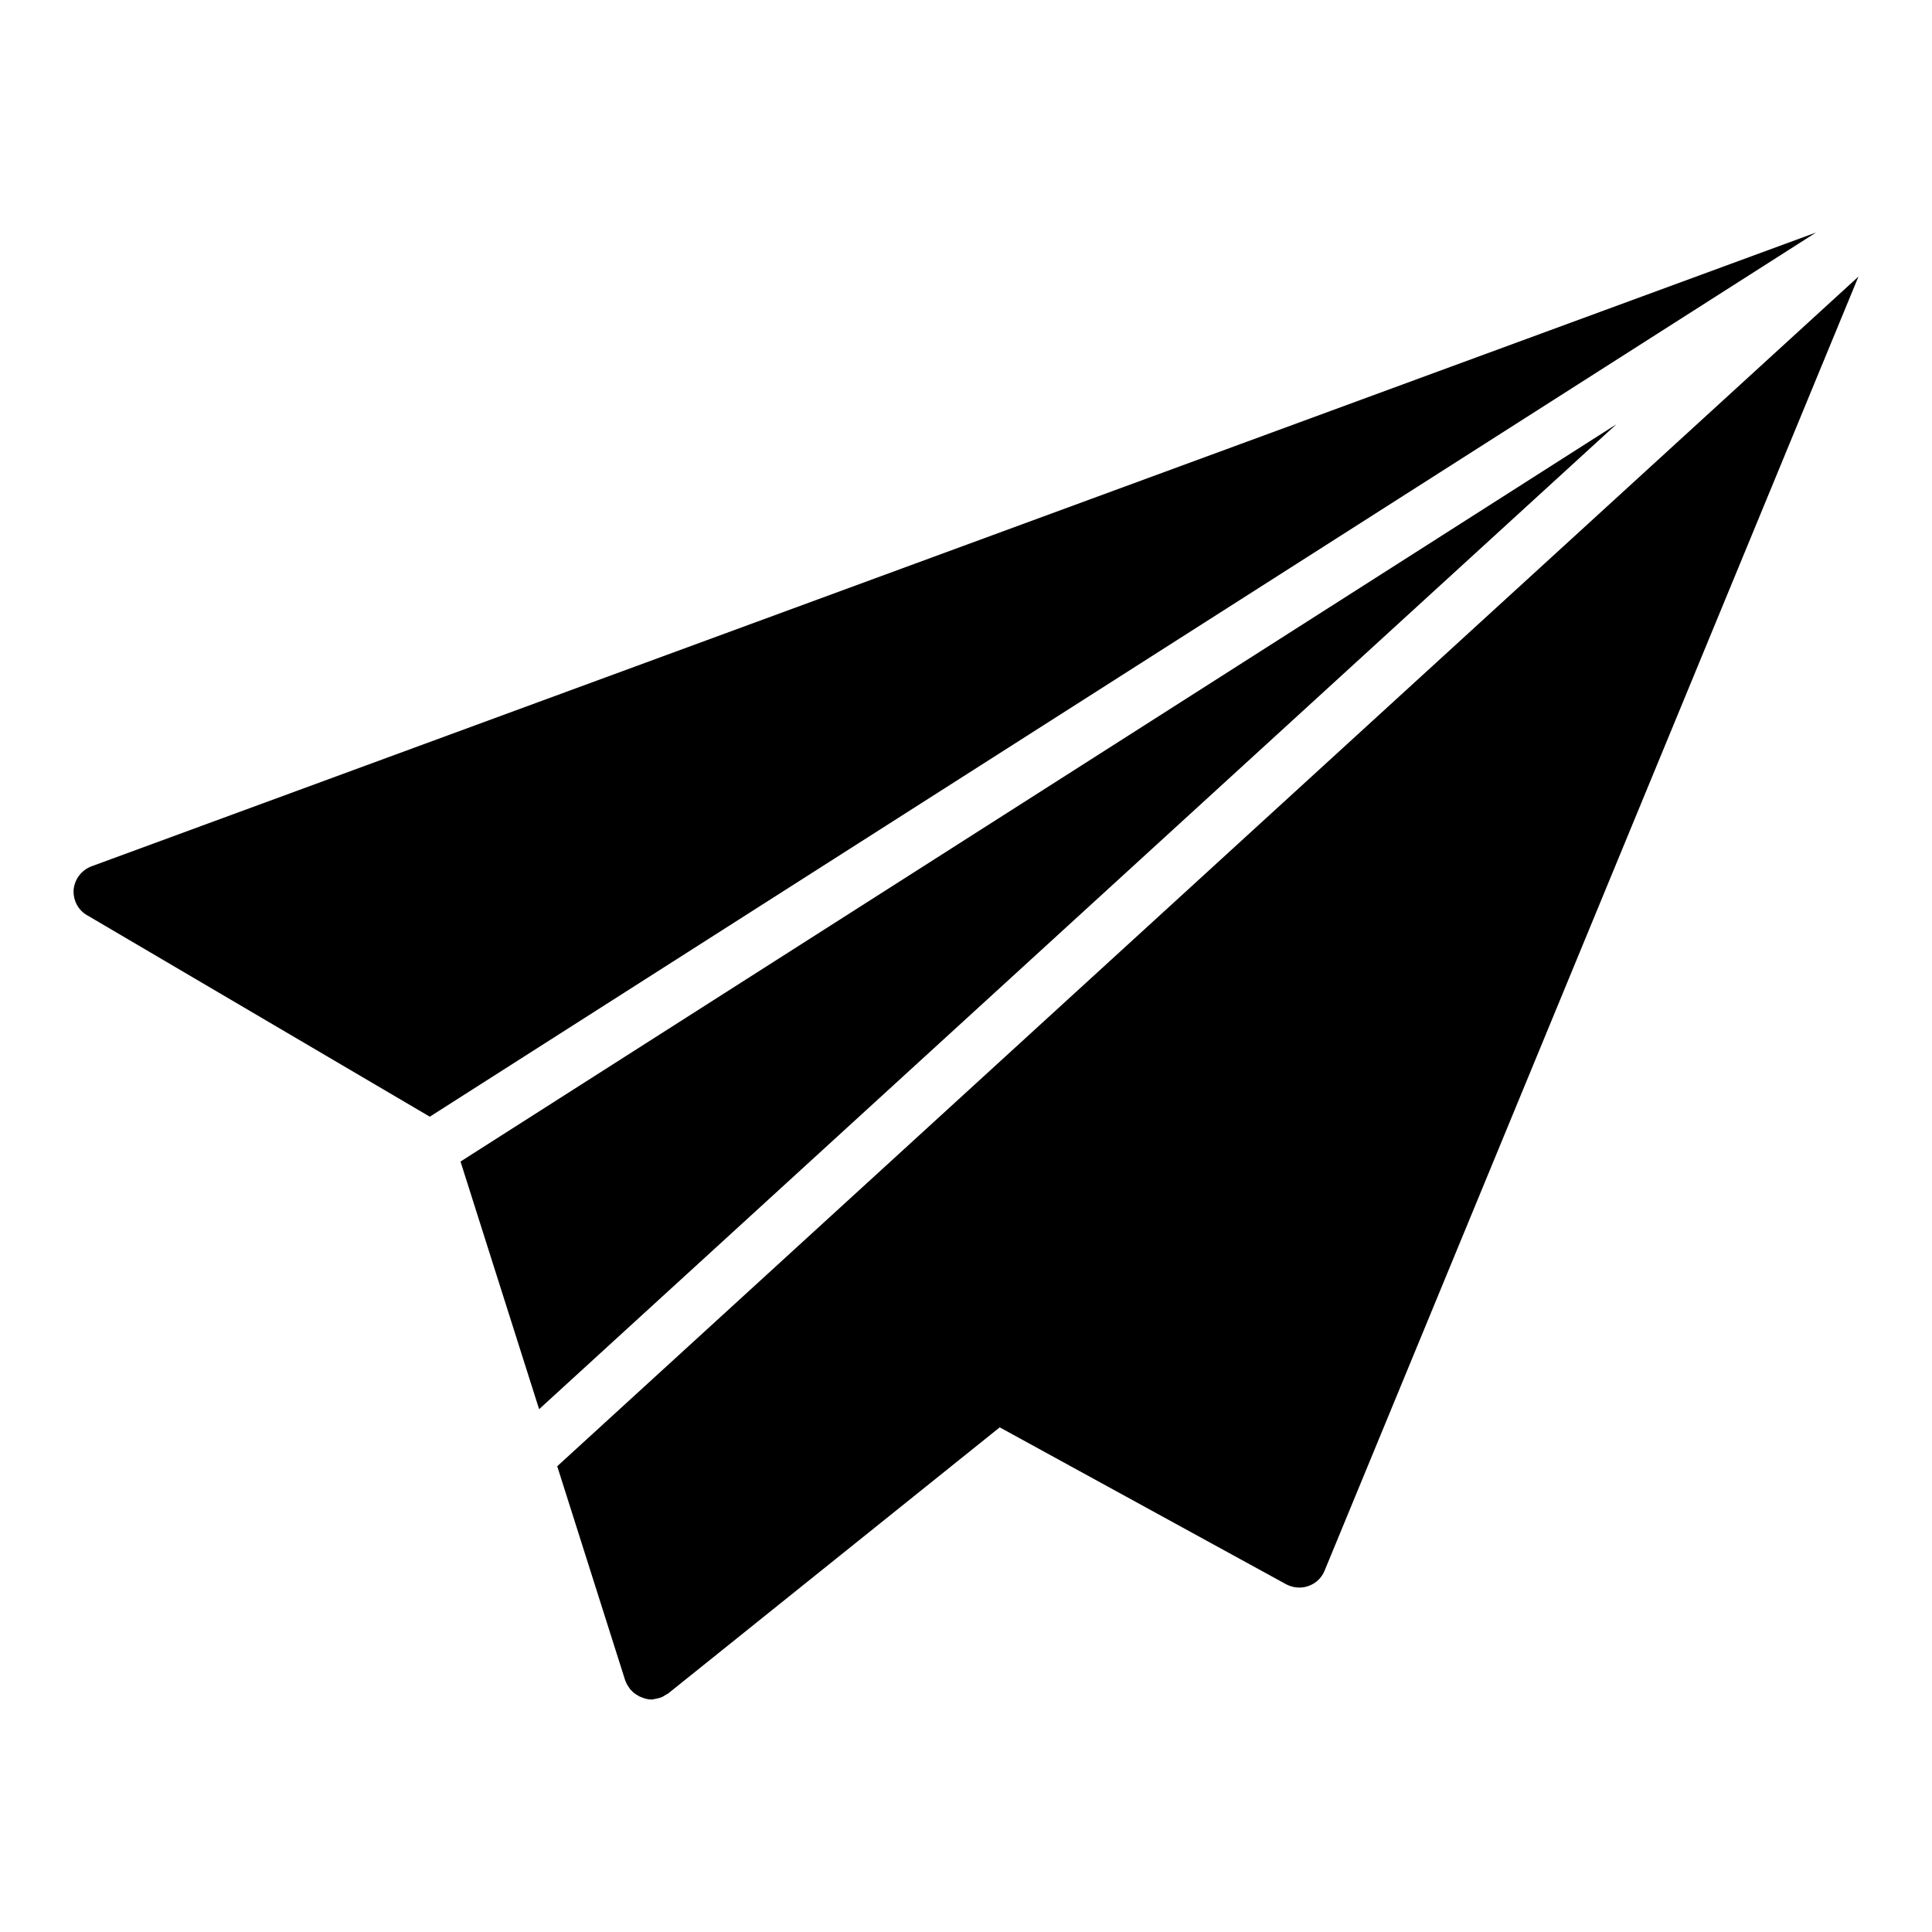
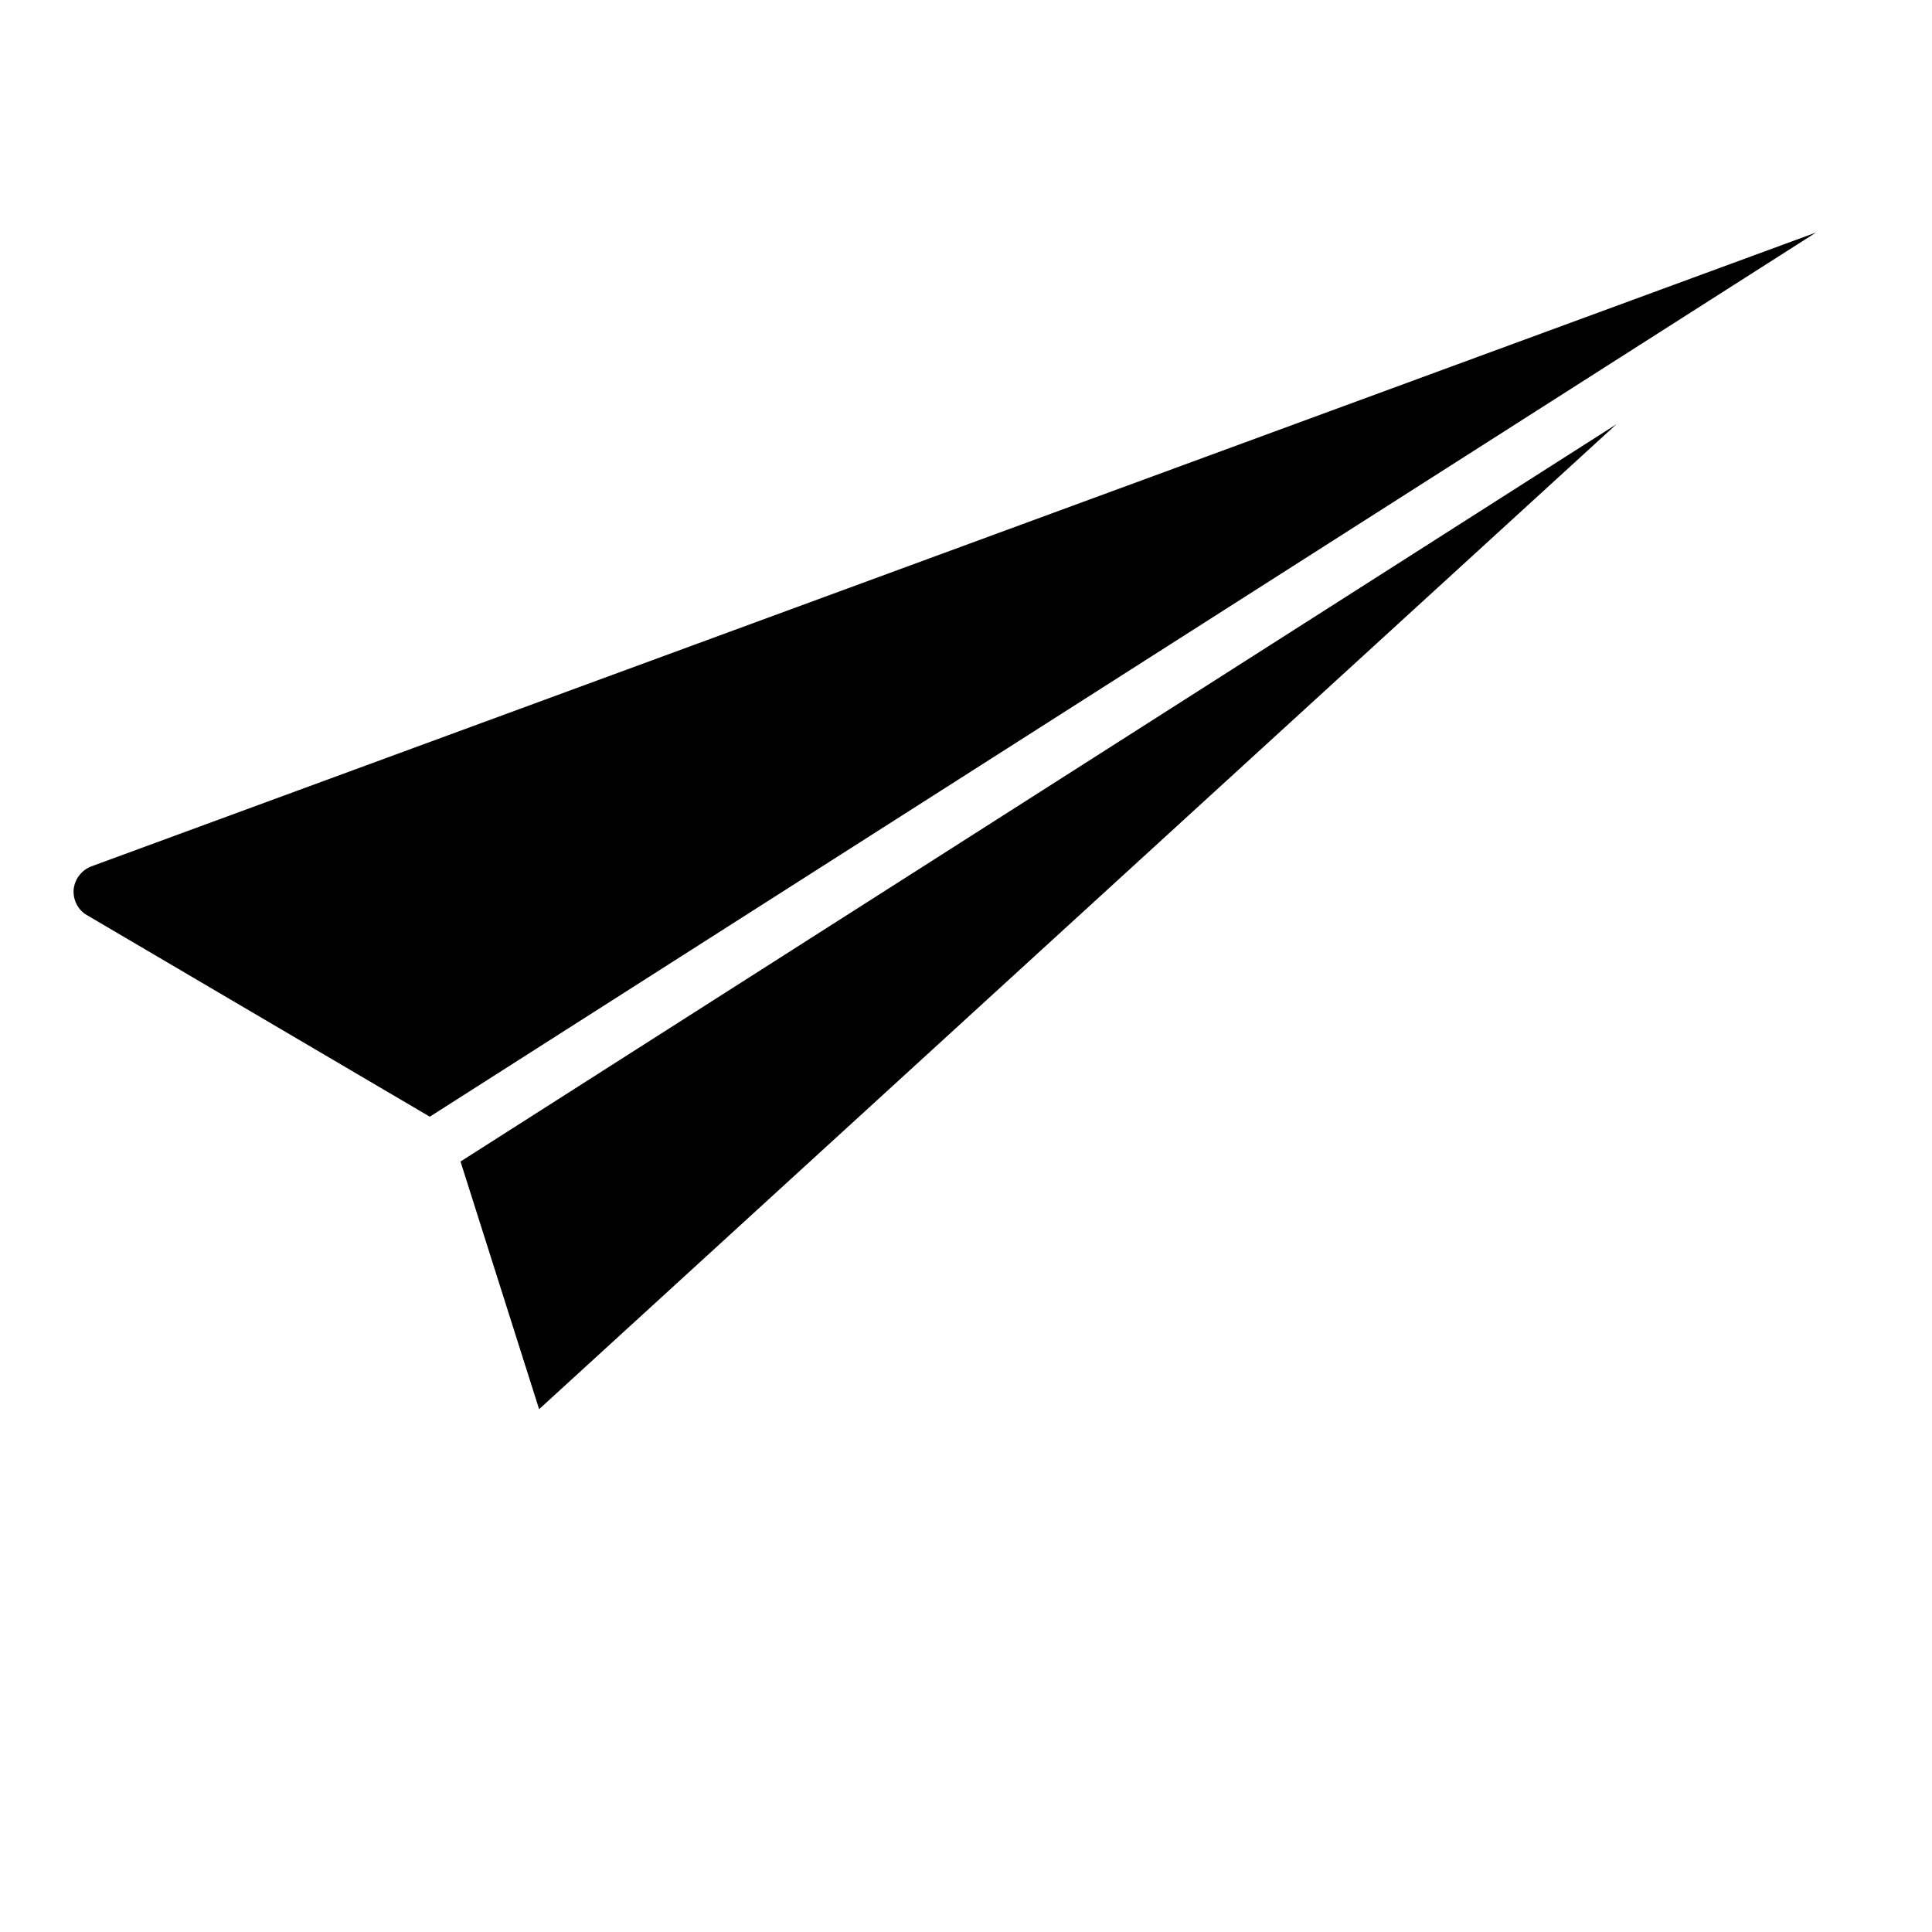
<svg xmlns="http://www.w3.org/2000/svg" fill="#000000" width="800px" height="800px" version="1.1" viewBox="144 144 512 512">
  <g>
    <path d="m286.87 517.45 285.5-261.02-306.33 195.39z" />
-     <path d="m310.91 591.5c0 0.07 0 0.145 0.07 0.145 0.07 0.145 0.215 0.145 0.289 0.289 0.504 0.574 1.152 1.078 1.871 1.441 0.215 0.145 0.434 0.289 0.719 0.359 0.863 0.359 1.727 0.648 2.734 0.648h0.289c0.359-0.07 0.648-0.145 1.008-0.215 0.434-0.07 0.793-0.145 1.152-0.289 0.504-0.145 0.938-0.434 1.367-0.719 0.215-0.145 0.434-0.215 0.648-0.359l87.879-70.535 75.934 41.602c1.801 0.934 3.957 1.152 5.902 0.434 1.871-0.648 3.453-2.086 4.246-4.031l141.49-342.97-344.84 315.27 18.02 56.773c0.289 0.789 0.719 1.512 1.223 2.16z" />
    <path d="m167.04 386.52 90.859 53.414 367.36-234.31-456.99 167.95c-2.664 1.008-4.461 3.383-4.75 6.117-0.215 2.805 1.152 5.469 3.527 6.836z" />
  </g>
</svg>